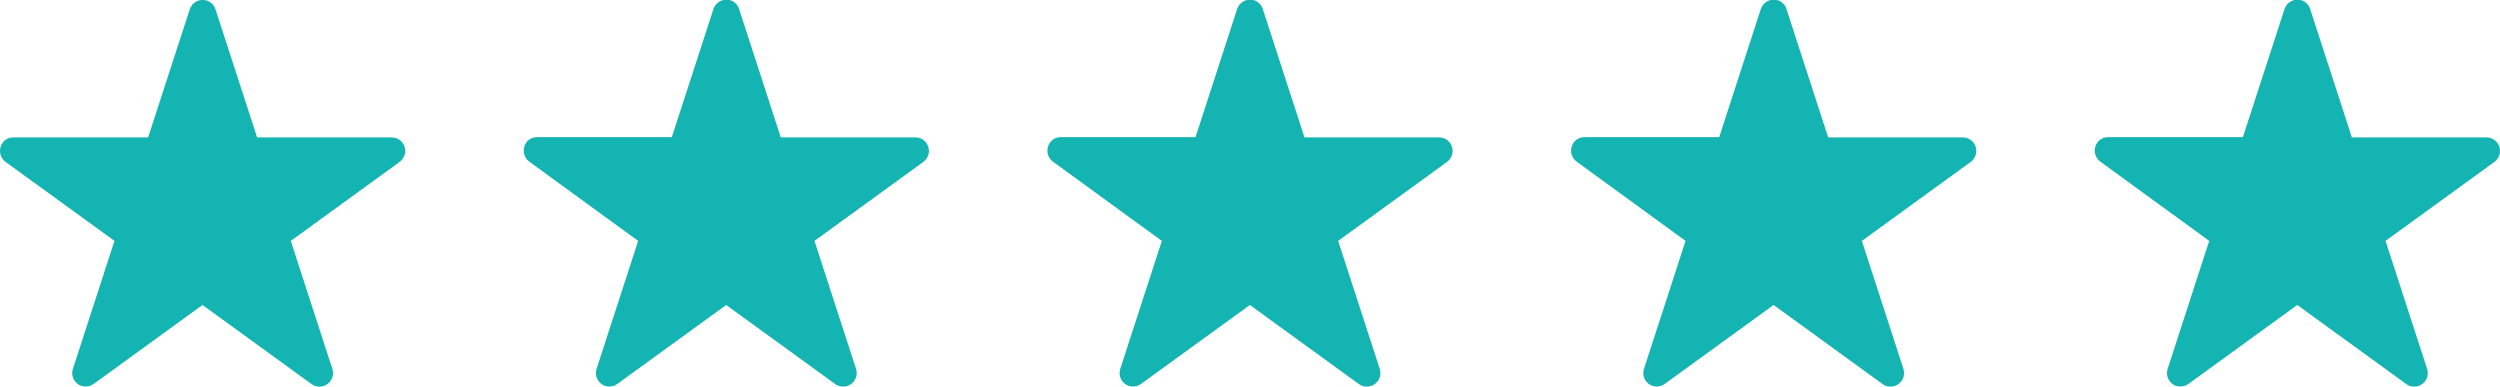
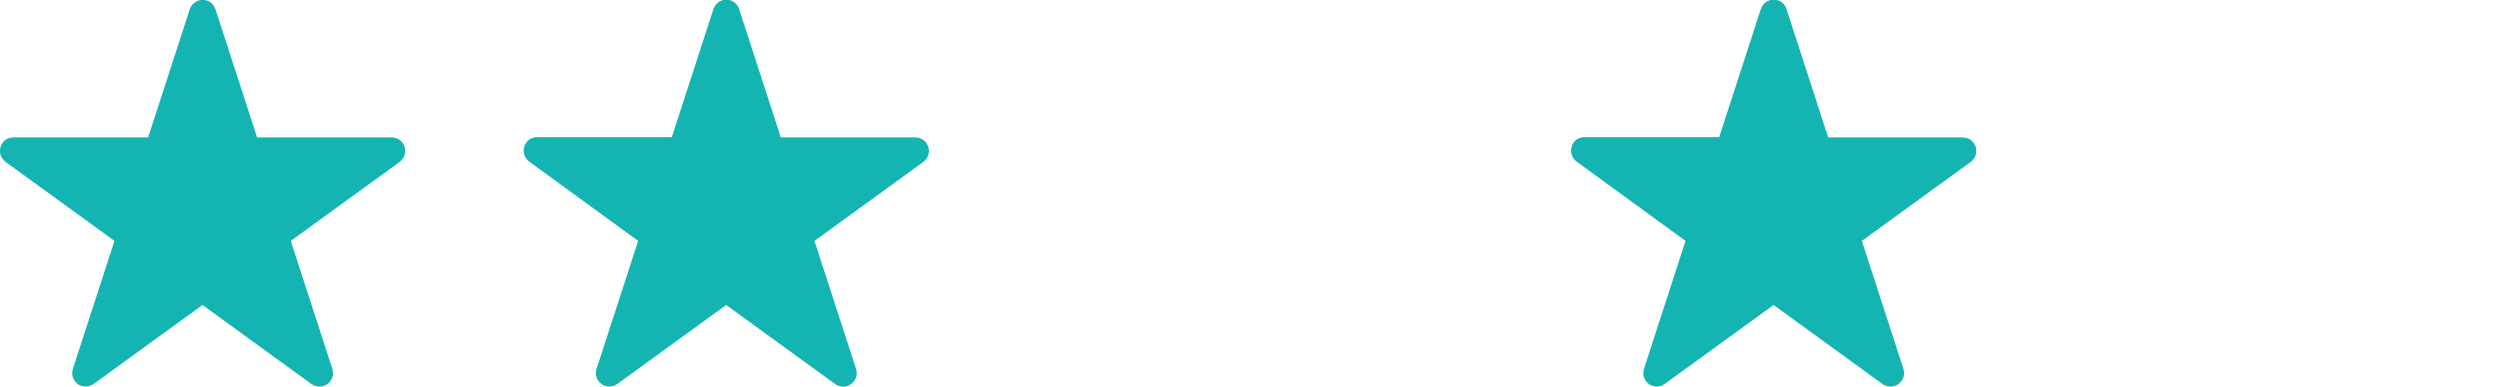
<svg xmlns="http://www.w3.org/2000/svg" id="five-star" viewBox="0 0 100.25 15.5">
  <defs>
    <style>.cls-1{fill:#14b4b3;}</style>
  </defs>
  <g id="Group_5446">
    <path id="Path_8833" class="cls-1" d="M8.64.37l1.67,5.14h5.4c.3,0,.54.24.54.54,0,.17-.08.33-.22.44l-4.37,3.17,1.67,5.14c.09.29-.07.59-.36.68-.16.05-.34.02-.48-.08l-4.37-3.17-4.37,3.17c-.24.17-.58.12-.75-.12-.1-.14-.13-.31-.08-.48l1.67-5.14L.22,6.49c-.24-.18-.29-.51-.12-.76.1-.14.26-.22.44-.22h5.4L7.61.37c.09-.28.4-.44.68-.35.16.05.29.18.35.35" />
  </g>
  <g id="Group_5446-2">
    <path id="Path_8833-2" class="cls-1" d="M29.64.37l1.67,5.14h5.4c.3,0,.54.24.54.54,0,.17-.08.33-.22.44l-4.37,3.17,1.67,5.14c.09.29-.07.59-.36.68-.16.05-.34.02-.48-.08l-4.37-3.17-4.37,3.17c-.24.17-.58.12-.75-.12-.1-.14-.13-.31-.08-.48l1.67-5.14-4.37-3.18c-.24-.18-.29-.51-.12-.76.1-.14.26-.22.44-.22h5.4l1.67-5.14c.09-.28.4-.44.68-.35.16.05.29.18.35.35" />
  </g>
  <g id="Group_5446-3">
-     <path id="Path_8833-3" class="cls-1" d="M50.64.37l1.67,5.14h5.4c.3,0,.54.24.54.54,0,.17-.08.33-.22.44l-4.37,3.17,1.67,5.14c.09.29-.07.59-.36.68-.16.05-.34.02-.48-.08l-4.37-3.17-4.37,3.17c-.24.17-.58.12-.75-.12-.1-.14-.13-.31-.08-.48l1.67-5.14-4.37-3.18c-.24-.18-.29-.51-.12-.76.1-.14.26-.22.44-.22h5.4l1.67-5.14c.09-.28.4-.44.68-.35.16.05.29.18.35.35" />
-   </g>
+     </g>
  <g id="Group_5446-4">
    <path id="Path_8833-4" class="cls-1" d="M71.64.37l1.67,5.14h5.4c.3,0,.54.24.54.54,0,.17-.08.33-.22.44l-4.37,3.17,1.67,5.14c.09.29-.07.59-.36.68-.16.05-.34.02-.48-.08l-4.37-3.17-4.37,3.17c-.24.17-.58.12-.75-.12-.1-.14-.13-.31-.08-.48l1.67-5.14-4.37-3.18c-.24-.18-.29-.51-.12-.76.1-.14.26-.22.44-.22h5.4l1.67-5.14c.09-.28.4-.44.68-.35.16.05.29.18.35.35" />
  </g>
  <g id="Group_5446-5">
-     <path id="Path_8833-5" class="cls-1" d="M92.64.37l1.67,5.14h5.4c.3,0,.54.24.54.54,0,.17-.08.33-.22.44l-4.37,3.17,1.67,5.14c.09.29-.07.59-.36.68-.16.05-.34.02-.48-.08l-4.37-3.17-4.37,3.17c-.24.17-.58.12-.75-.12-.1-.14-.13-.31-.08-.48l1.67-5.14-4.37-3.18c-.24-.18-.29-.51-.12-.76.1-.14.26-.22.44-.22h5.4l1.67-5.14c.09-.28.4-.44.68-.35.16.05.29.18.35.35" />
-   </g>
+     </g>
</svg>